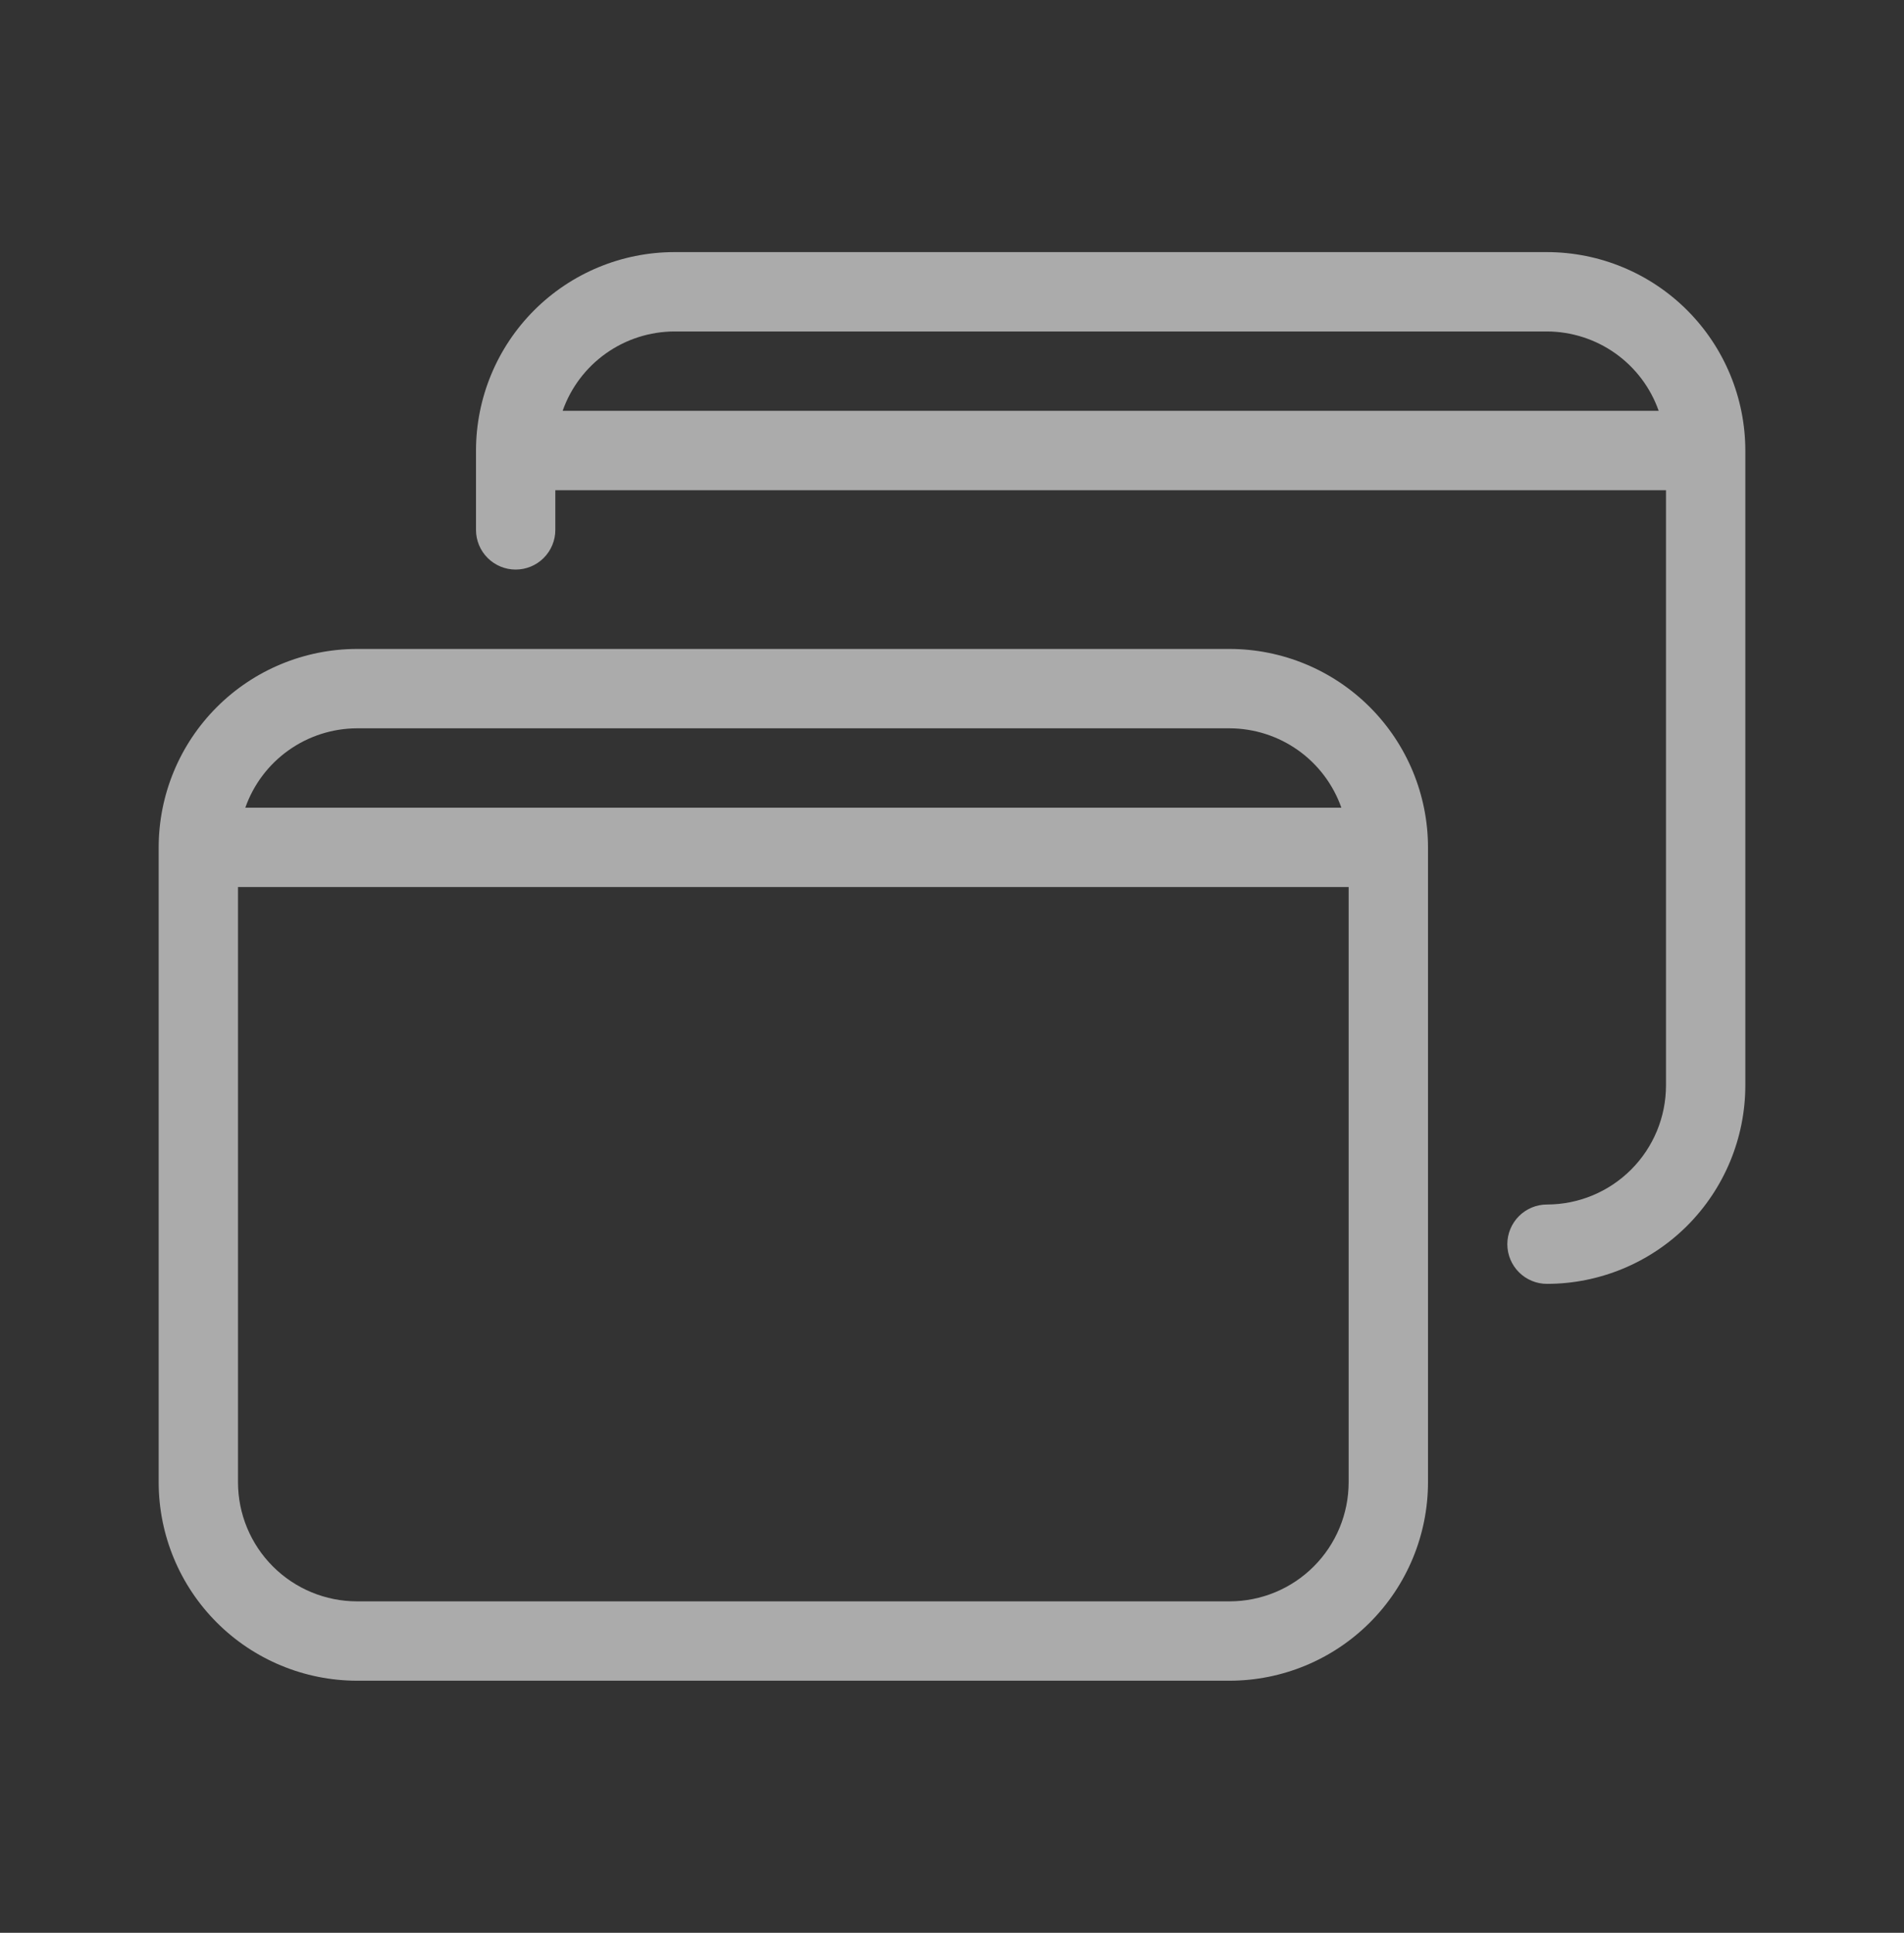
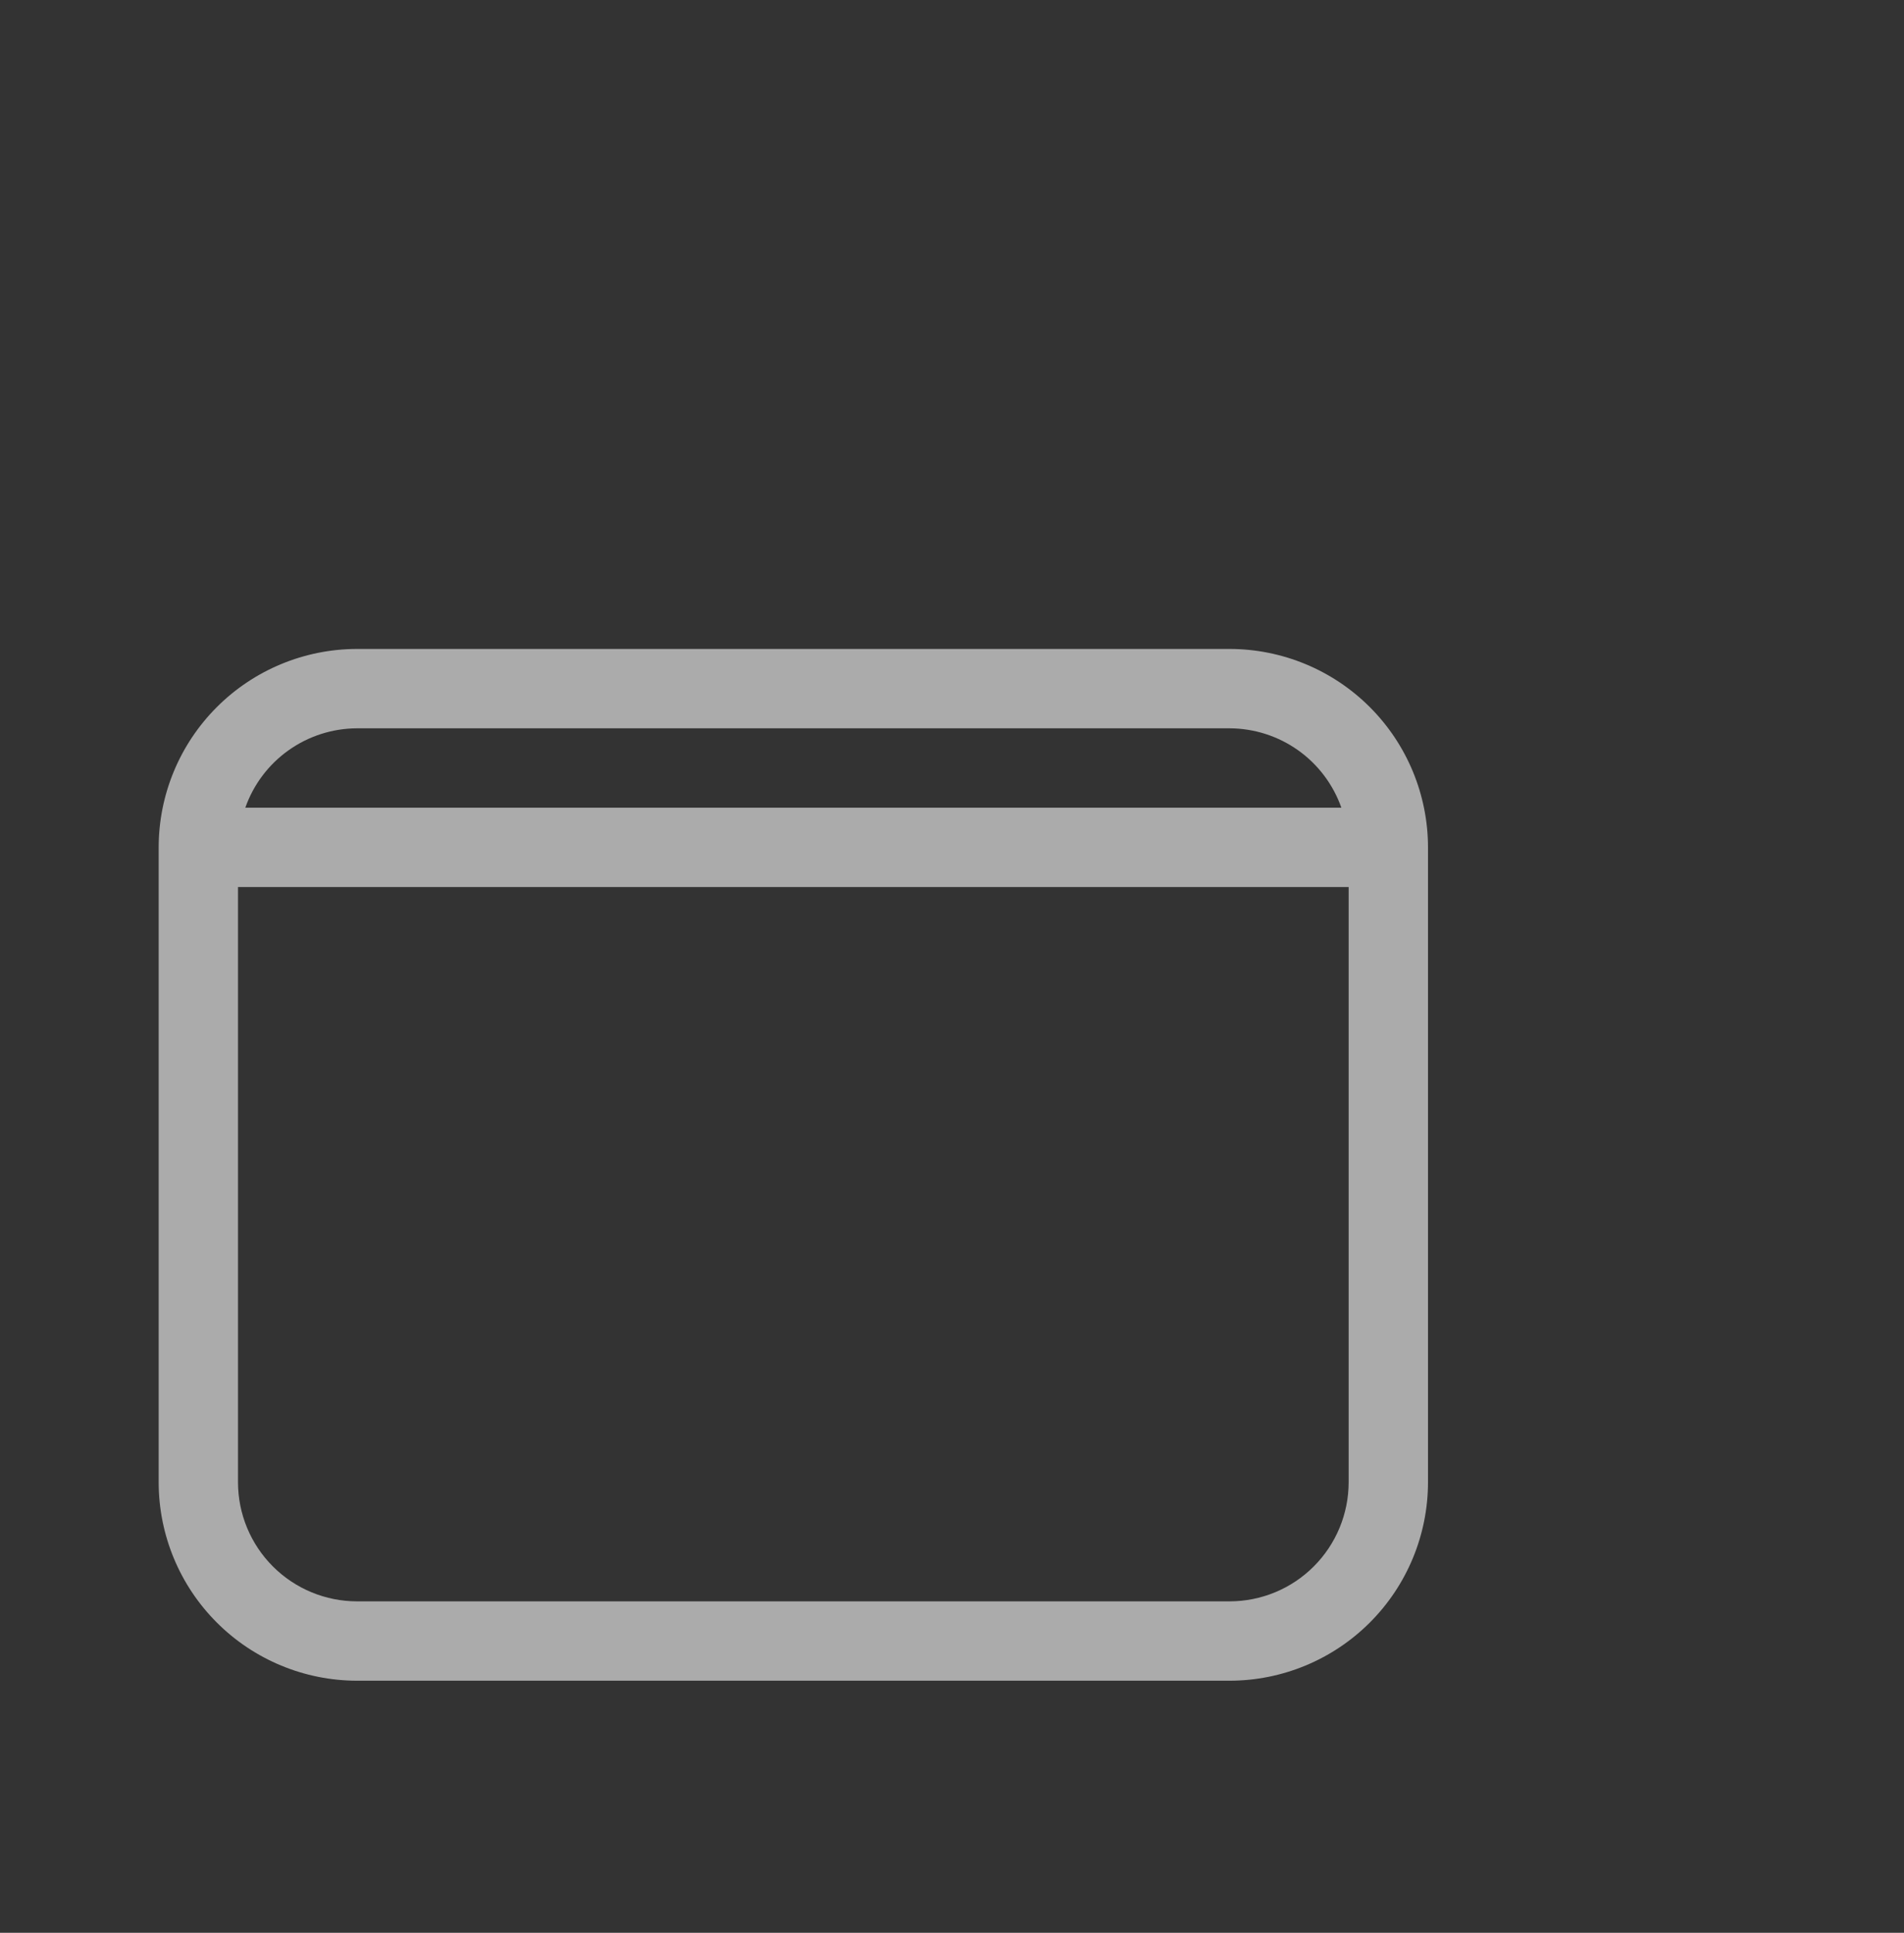
<svg xmlns="http://www.w3.org/2000/svg" width="68" height="69" viewBox="0 0 68 69" fill="none">
  <rect x="0" y="0" width="68" height="69" fill="#333333" stroke="none" />
  <g opacity="0.6">
    <path d="M43.916 23.167H12.75C10.872 23.169 9.071 23.916 7.743 25.244C6.415 26.572 5.668 28.372 5.667 30.25V52.917C5.668 54.795 6.415 56.596 7.743 57.923C9.071 59.251 10.872 59.998 12.75 60H43.916C45.794 59.998 47.595 59.251 48.923 57.923C50.251 56.596 50.998 54.795 51 52.917V30.25C50.998 28.372 50.251 26.572 48.923 25.244C47.595 23.916 45.794 23.169 43.916 23.167ZM12.75 26H43.916C44.793 26.003 45.646 26.277 46.361 26.784C47.075 27.291 47.614 28.007 47.906 28.834H8.761C9.052 28.007 9.592 27.291 10.306 26.784C11.02 26.277 11.874 26.003 12.75 26ZM43.916 57.167H12.75C11.623 57.166 10.543 56.718 9.746 55.921C8.949 55.124 8.501 54.044 8.5 52.917V31.667H48.166V52.917C48.165 54.044 47.717 55.124 46.92 55.921C46.124 56.718 45.043 57.166 43.916 57.167Z" fill="#FCFCFC" />
-     <path d="M55.25 9H24.083C22.205 9.002 20.405 9.749 19.077 11.077C17.749 12.405 17.002 14.205 17 16.083V18.917C17 19.292 17.149 19.653 17.415 19.918C17.681 20.184 18.041 20.333 18.417 20.333C18.792 20.333 19.153 20.184 19.418 19.918C19.684 19.653 19.833 19.292 19.833 18.917V17.5H59.5V38.75C59.499 39.877 59.051 40.957 58.254 41.754C57.457 42.551 56.377 42.999 55.25 43C54.874 43 54.514 43.149 54.248 43.415C53.983 43.681 53.833 44.041 53.833 44.417C53.833 44.792 53.983 45.153 54.248 45.418C54.514 45.684 54.874 45.833 55.25 45.833C57.128 45.831 58.928 45.084 60.257 43.757C61.584 42.428 62.331 40.628 62.333 38.75V16.083C62.331 14.205 61.584 12.405 60.257 11.077C58.928 9.749 57.128 9.002 55.25 9ZM24.083 11.833H55.25C56.126 11.836 56.98 12.11 57.694 12.617C58.408 13.124 58.948 13.84 59.239 14.667H20.094C20.385 13.84 20.925 13.124 21.639 12.617C22.354 12.11 23.207 11.836 24.083 11.833Z" fill="#FCFCFC" />
  </g>
</svg>